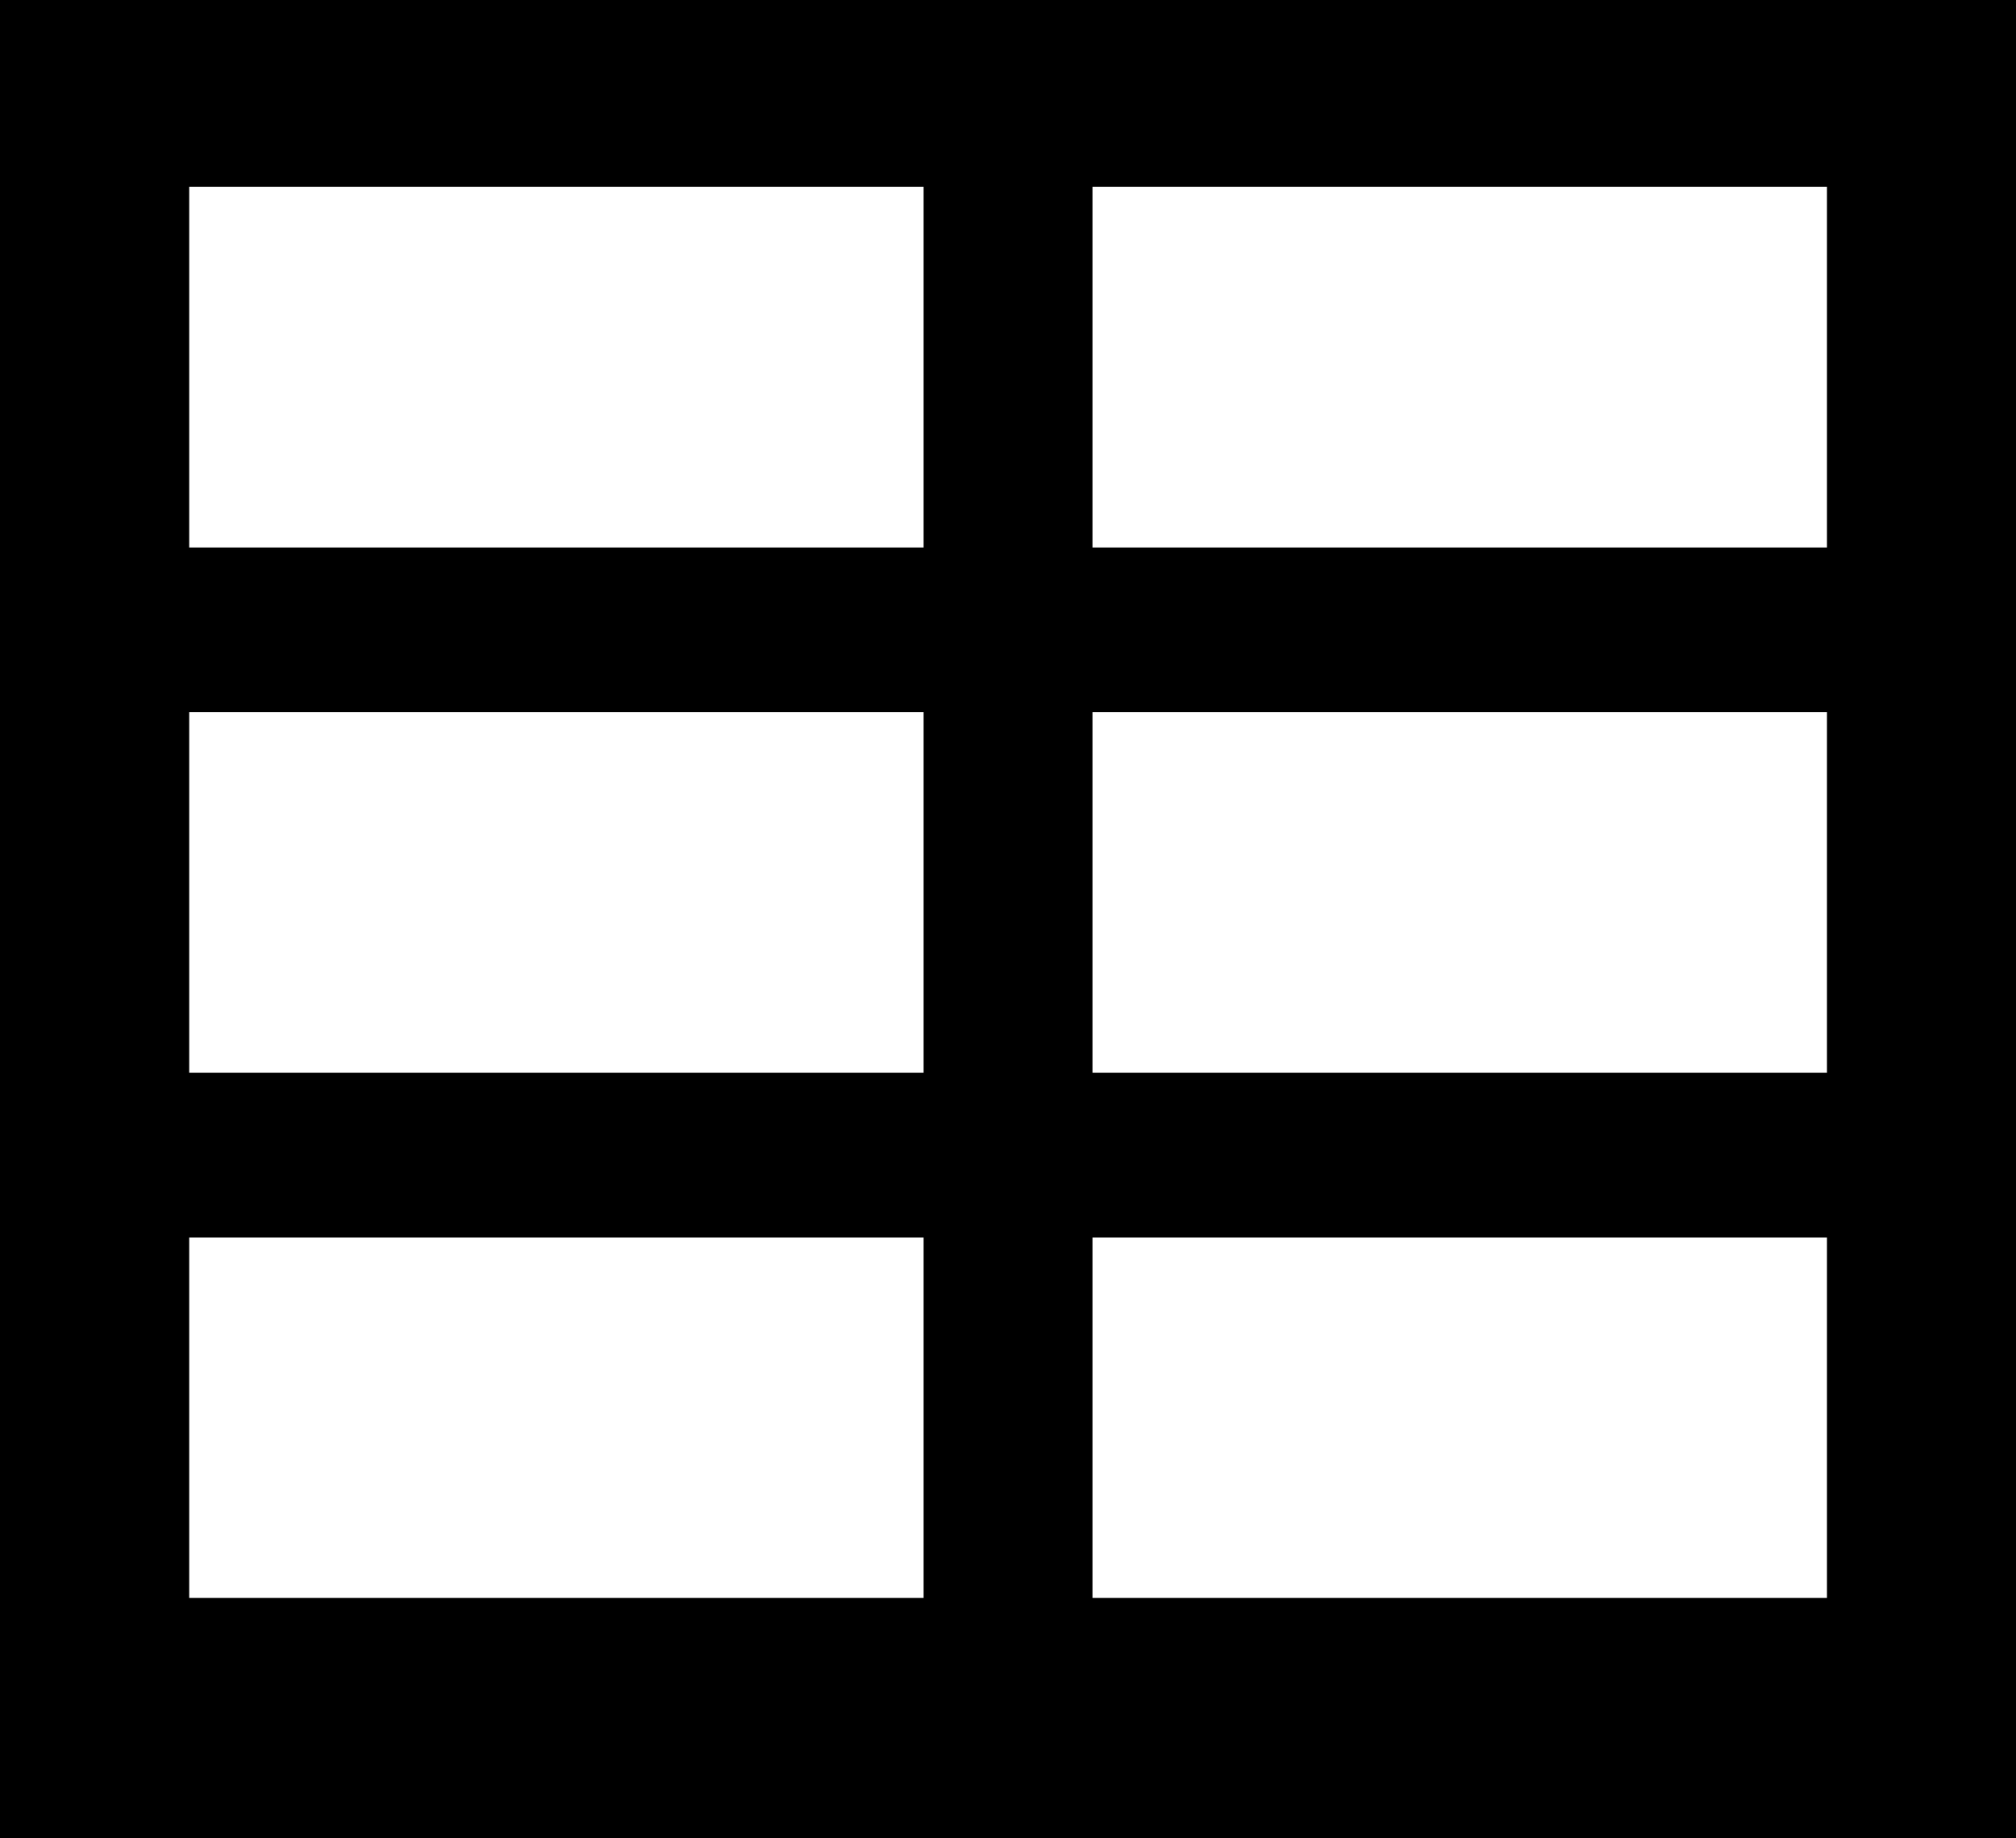
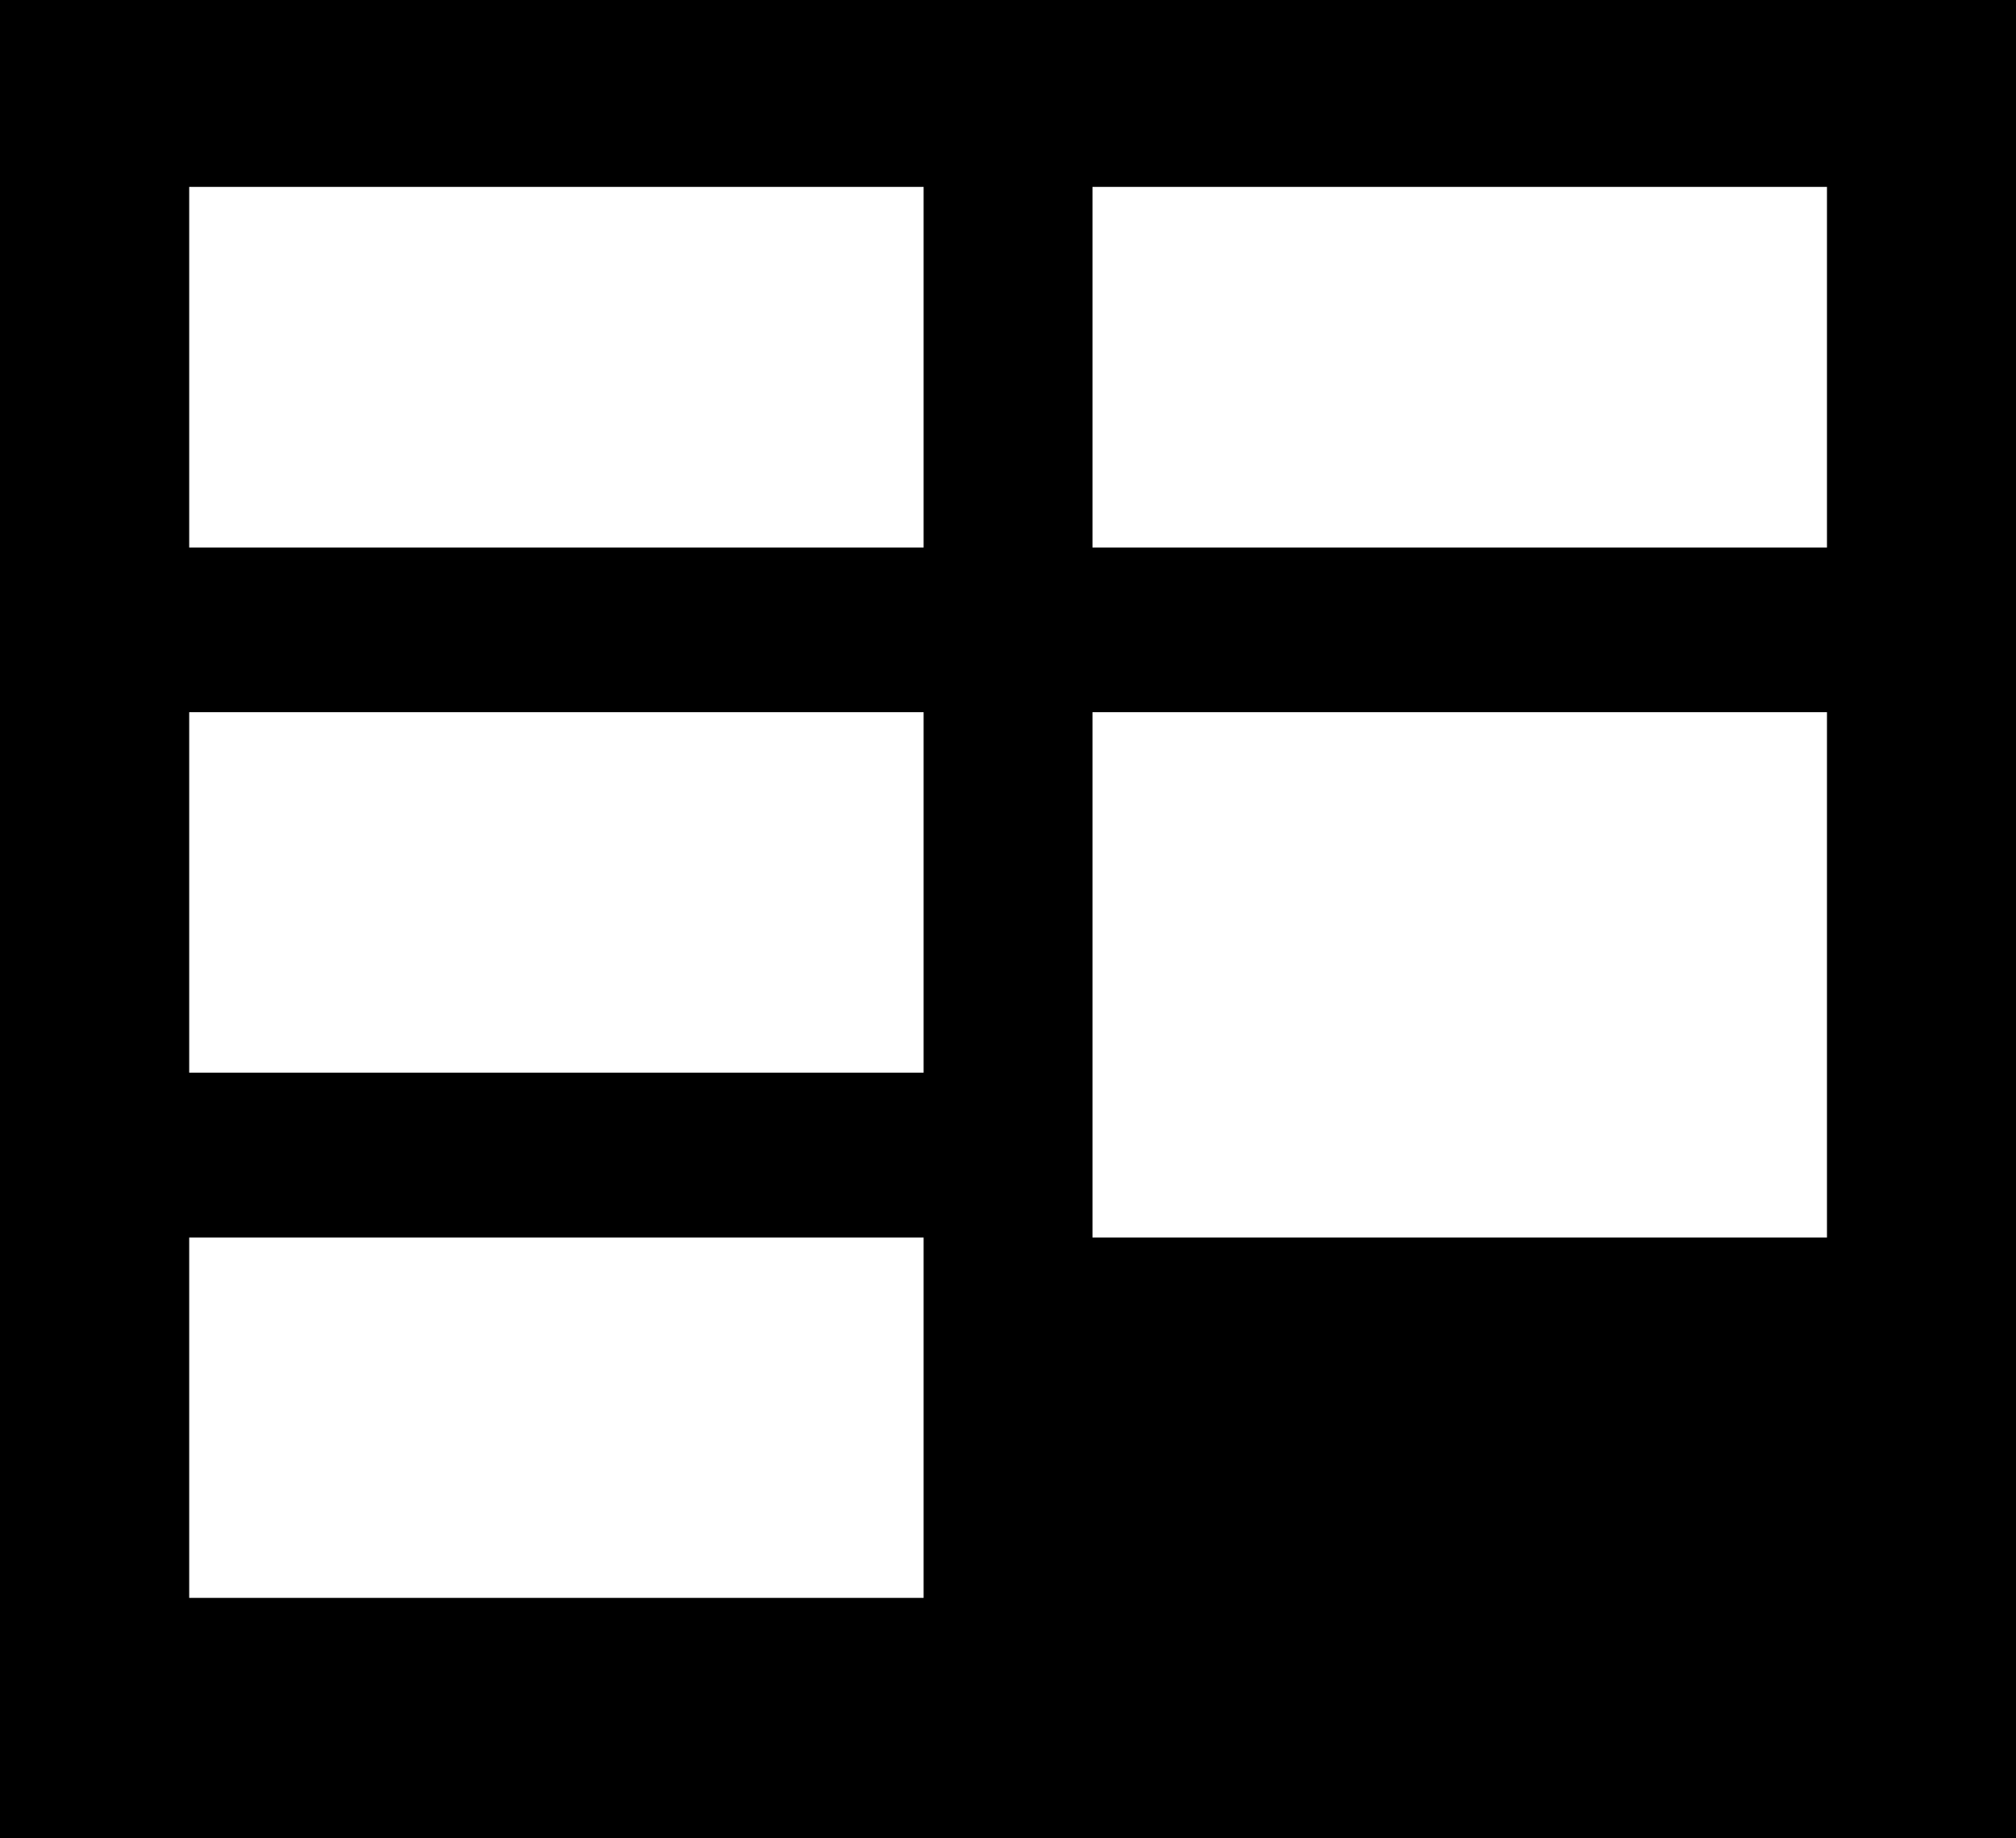
<svg xmlns="http://www.w3.org/2000/svg" version="1.1" id="Capa_1" x="0px" y="0px" width="23.303px" height="21.246px" viewBox="0 0 23.303 21.246" enable-background="new 0 0 23.303 21.246" xml:space="preserve">
  <g>
-     <path d="M0,0v21.246h23.303V0H0z M10.676,18.468H2.187v-4.165h8.489V18.468z M10.676,12.398H2.187V8.231h8.489V12.398z    M10.676,6.328H2.187V2.16h8.489V6.328z M21.118,18.468h-8.49v-4.165h8.49V18.468z M21.118,12.398h-8.49V8.231h8.49V12.398z    M21.118,6.328h-8.49V2.16h8.49V6.328z" />
+     <path d="M0,0v21.246h23.303V0H0z M10.676,18.468H2.187v-4.165h8.489V18.468z M10.676,12.398H2.187V8.231h8.489V12.398z    M10.676,6.328H2.187V2.16h8.489V6.328z M21.118,18.468h-8.49v-4.165h8.49V18.468z h-8.49V8.231h8.49V12.398z    M21.118,6.328h-8.49V2.16h8.49V6.328z" />
  </g>
</svg>